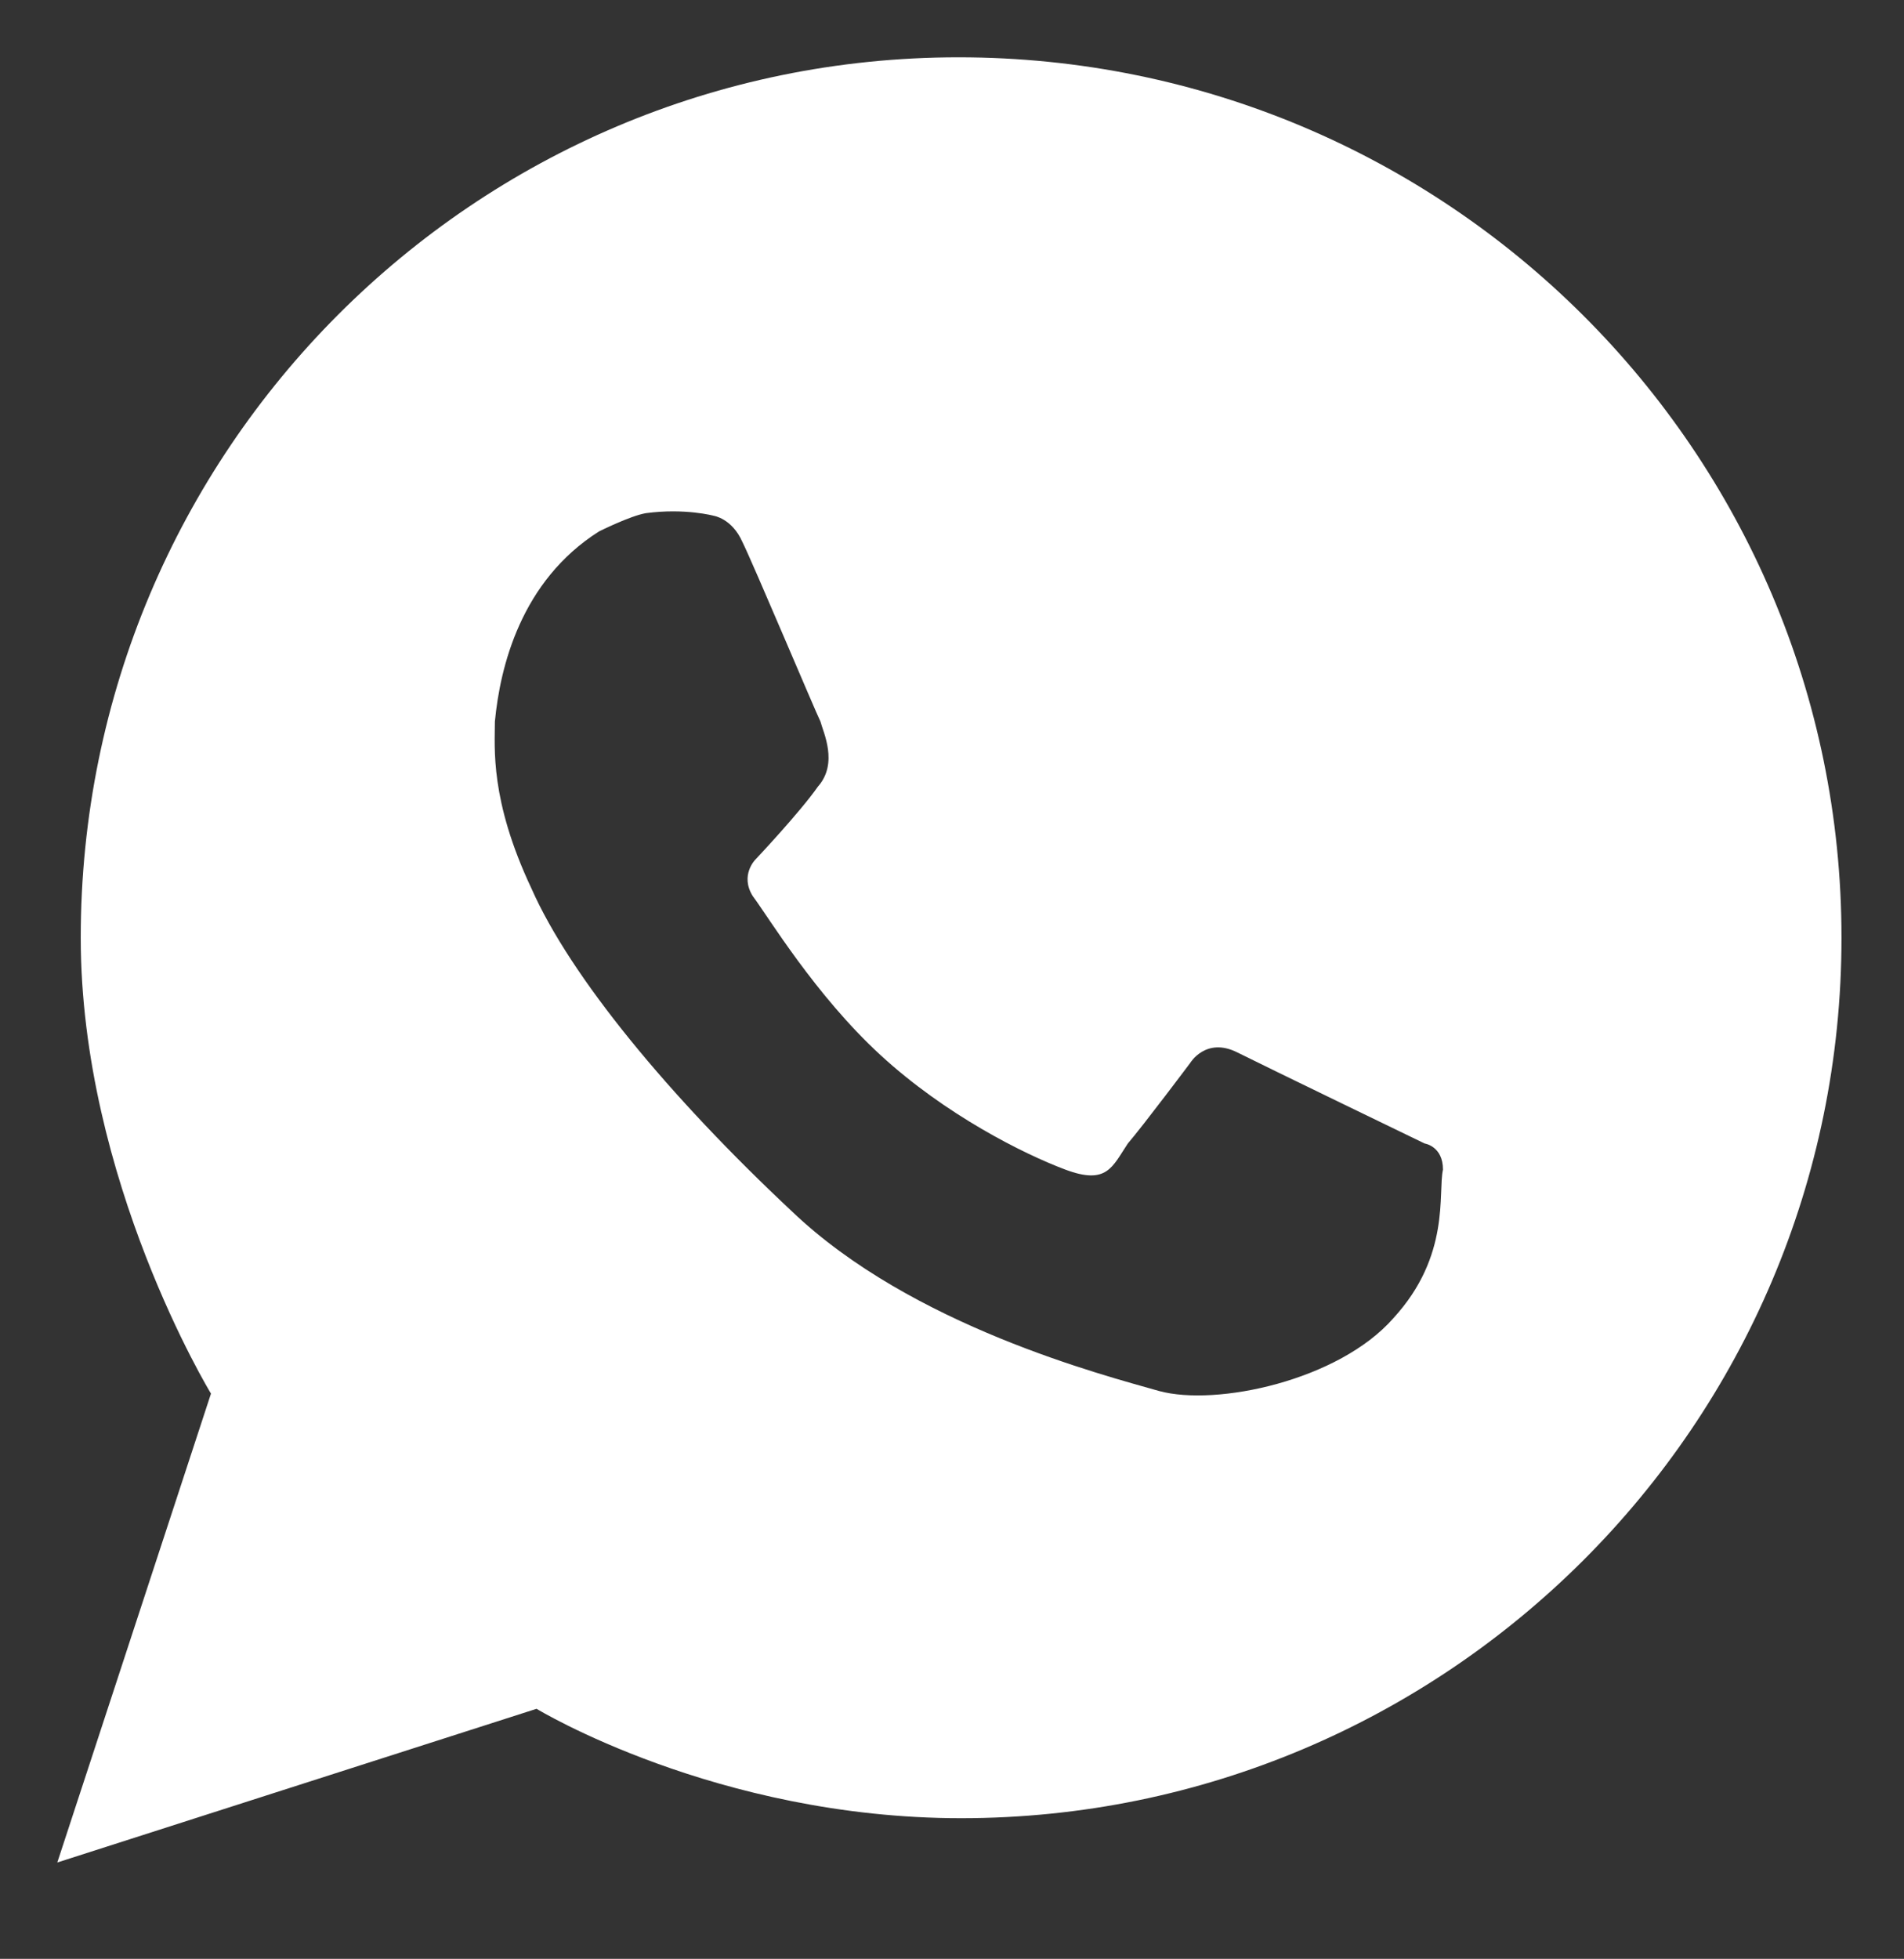
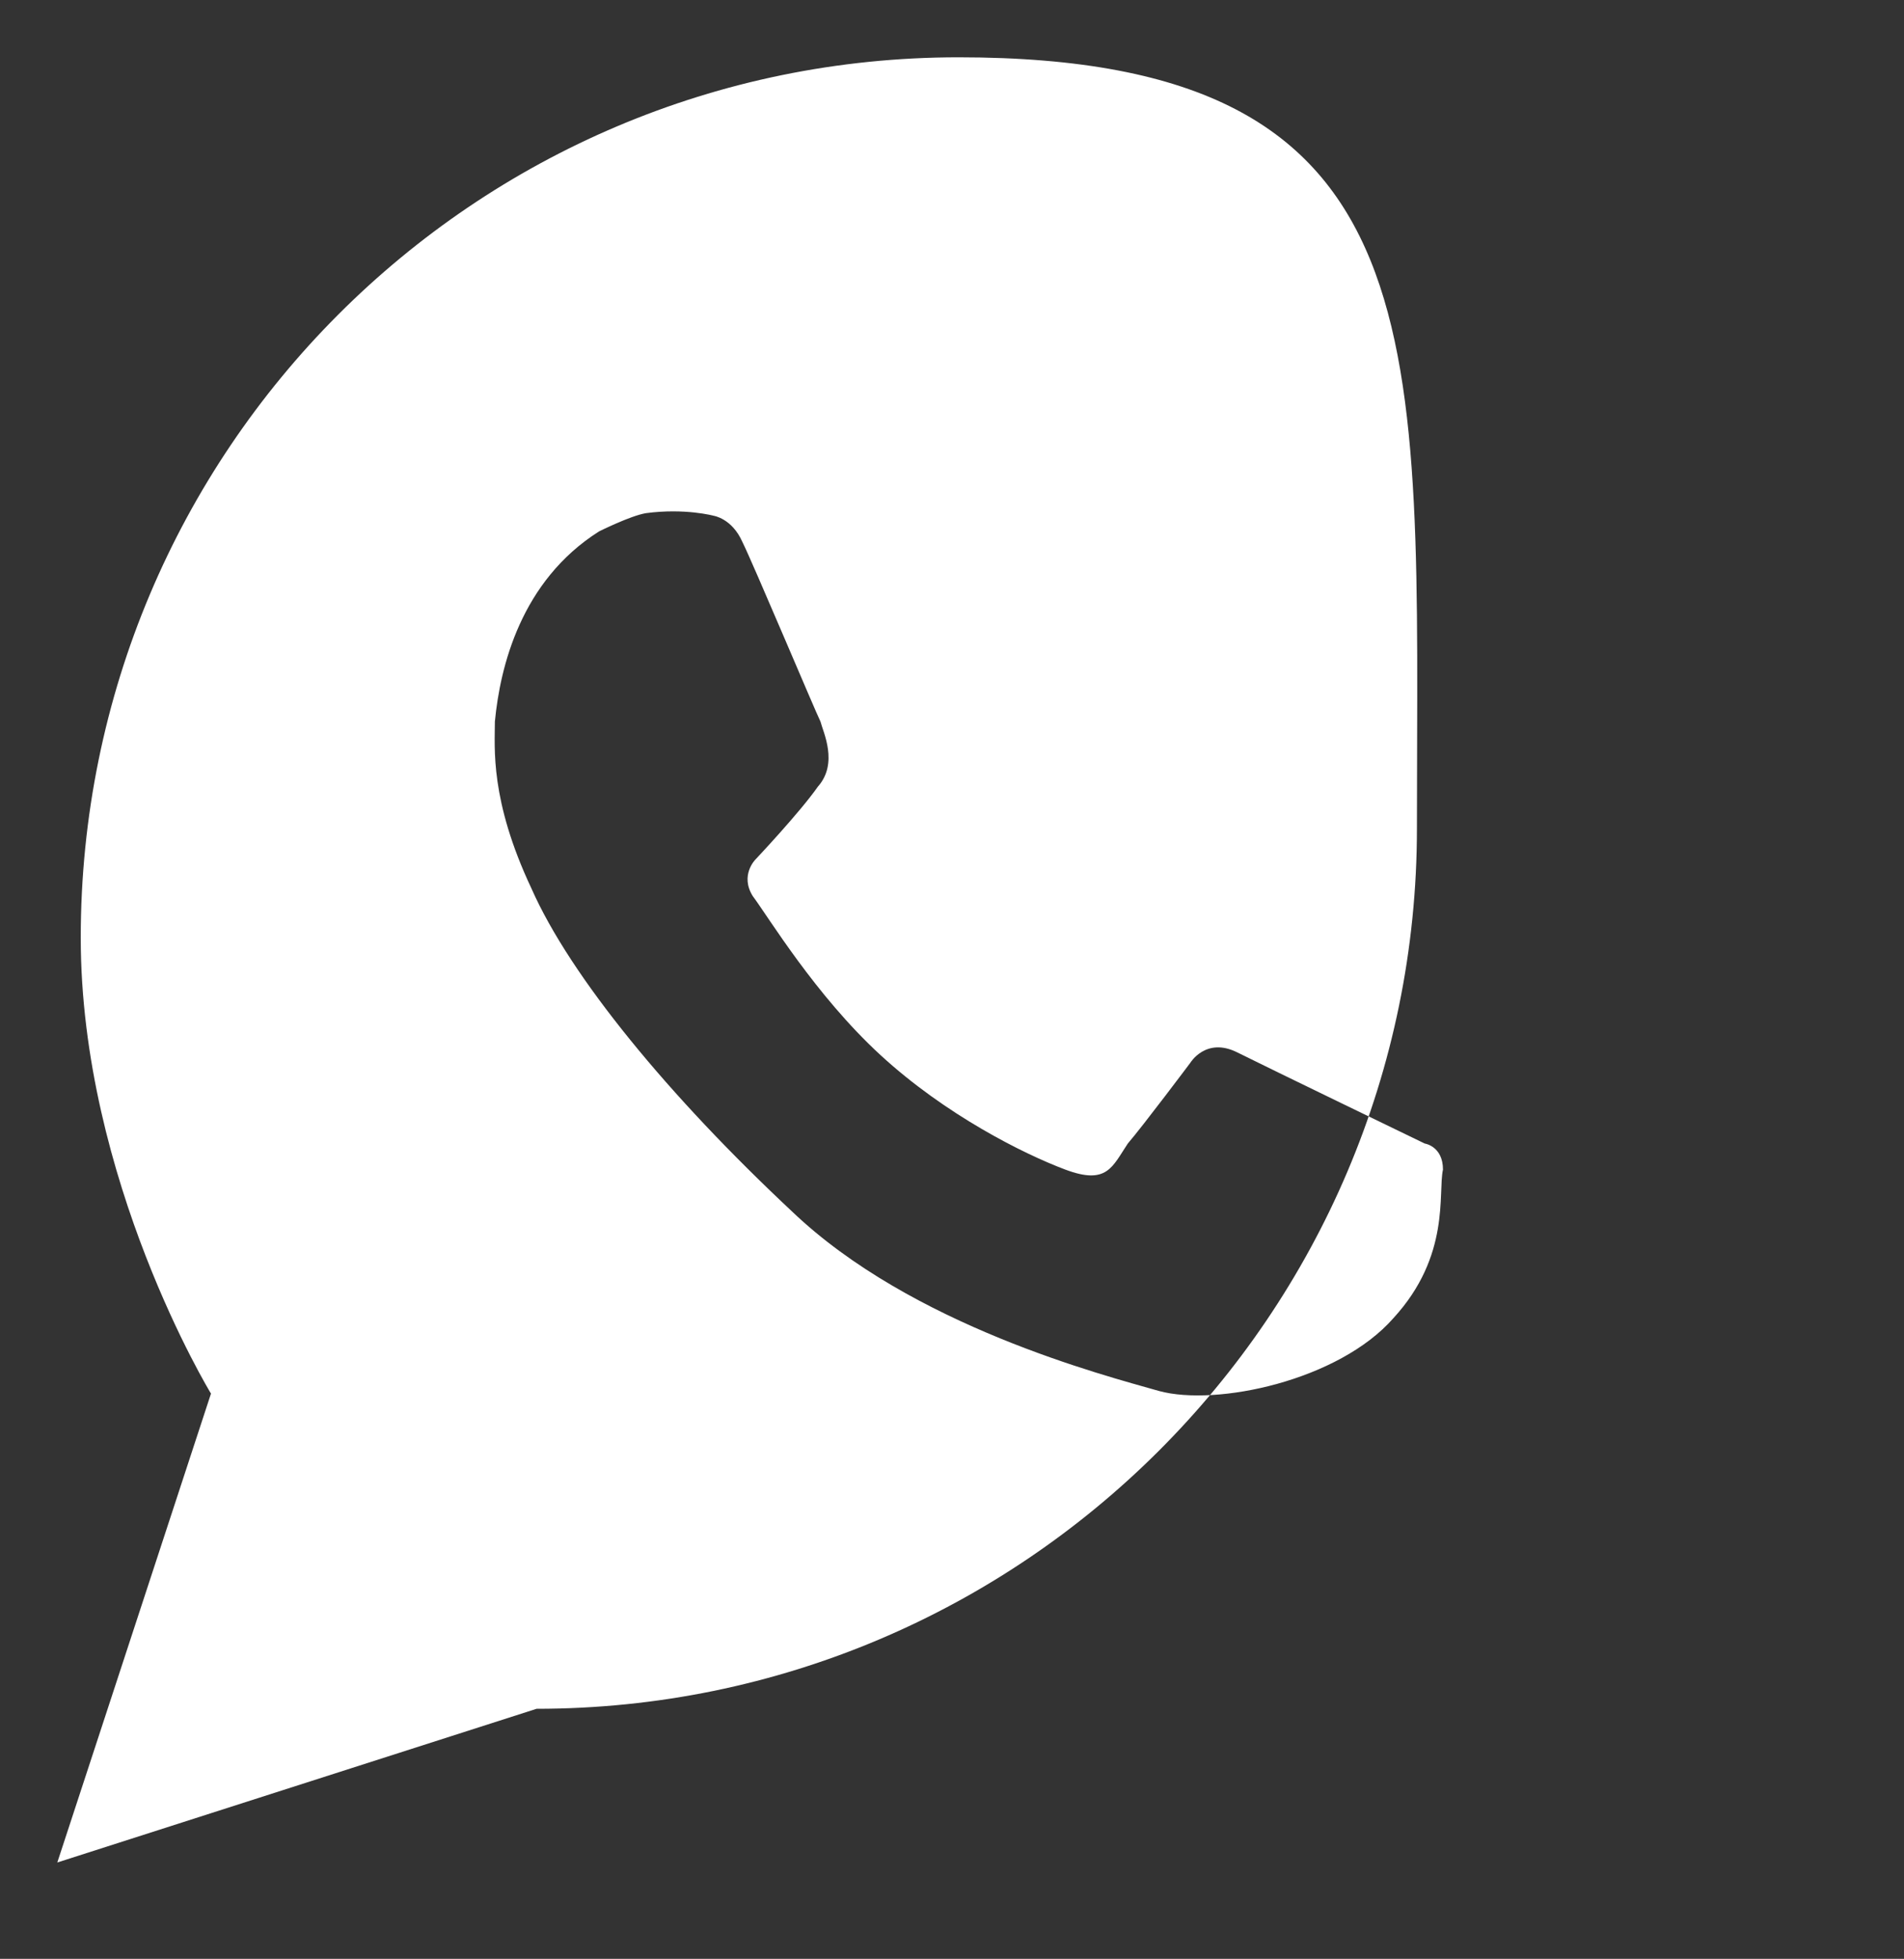
<svg xmlns="http://www.w3.org/2000/svg" version="1.1" id="Laag_1" x="0px" y="0px" viewBox="0 0 73.1 75.2" style="enable-background:new 0 0 73.1 75.2;" xml:space="preserve">
  <rect x="0" y="0" width="73.1" height="75.2" fill="#333333" stroke="none" />
  <style type="text/css">
	.st0{fill:#FFFFFF;}
</style>
-   <path class="st0" d="M36.8,2.2C18.2,2.2,3.1,17.3,3.1,36c0,9.3,5,17.5,5,17.5l-5.9,18l18.4-5.9c0,0,6.9,4.2,16.3,4.2  c18.6,0,33.8-15.1,33.8-33.8S55.5,2.2,36.8,2.2z M53.5,50.6c-2.1,2.4-6.8,3.4-9,2.8c-2.1-0.6-9.5-2.5-14.1-6.9  c-4.7-4.4-8.5-9-10-12.4c-1.6-3.4-1.4-5.4-1.4-6.4c0.2-2.1,1-5.4,4-7.3c0,0,1.2-0.6,1.8-0.7c1.5-0.2,2.6,0.1,2.6,0.1s0.7,0.1,1.1,1  c0.4,0.8,2.8,6.5,3,6.9c0.1,0.4,0.7,1.6-0.1,2.5C30.7,31.2,29,33,29,33s-0.6,0.6-0.1,1.4c0.6,0.8,2.4,3.8,4.9,6.1s5.5,3.8,7.1,4.4  c1.6,0.6,1.8-0.1,2.4-1c0.6-0.7,2.4-3.1,2.4-3.1s0.6-1,1.8-0.4s7.2,3.5,7.2,3.5s0.7,0.1,0.7,1C55.2,45.8,55.7,48.2,53.5,50.6z" />
+   <path class="st0" d="M36.8,2.2C18.2,2.2,3.1,17.3,3.1,36c0,9.3,5,17.5,5,17.5l-5.9,18l18.4-5.9c18.6,0,33.8-15.1,33.8-33.8S55.5,2.2,36.8,2.2z M53.5,50.6c-2.1,2.4-6.8,3.4-9,2.8c-2.1-0.6-9.5-2.5-14.1-6.9  c-4.7-4.4-8.5-9-10-12.4c-1.6-3.4-1.4-5.4-1.4-6.4c0.2-2.1,1-5.4,4-7.3c0,0,1.2-0.6,1.8-0.7c1.5-0.2,2.6,0.1,2.6,0.1s0.7,0.1,1.1,1  c0.4,0.8,2.8,6.5,3,6.9c0.1,0.4,0.7,1.6-0.1,2.5C30.7,31.2,29,33,29,33s-0.6,0.6-0.1,1.4c0.6,0.8,2.4,3.8,4.9,6.1s5.5,3.8,7.1,4.4  c1.6,0.6,1.8-0.1,2.4-1c0.6-0.7,2.4-3.1,2.4-3.1s0.6-1,1.8-0.4s7.2,3.5,7.2,3.5s0.7,0.1,0.7,1C55.2,45.8,55.7,48.2,53.5,50.6z" />
</svg>